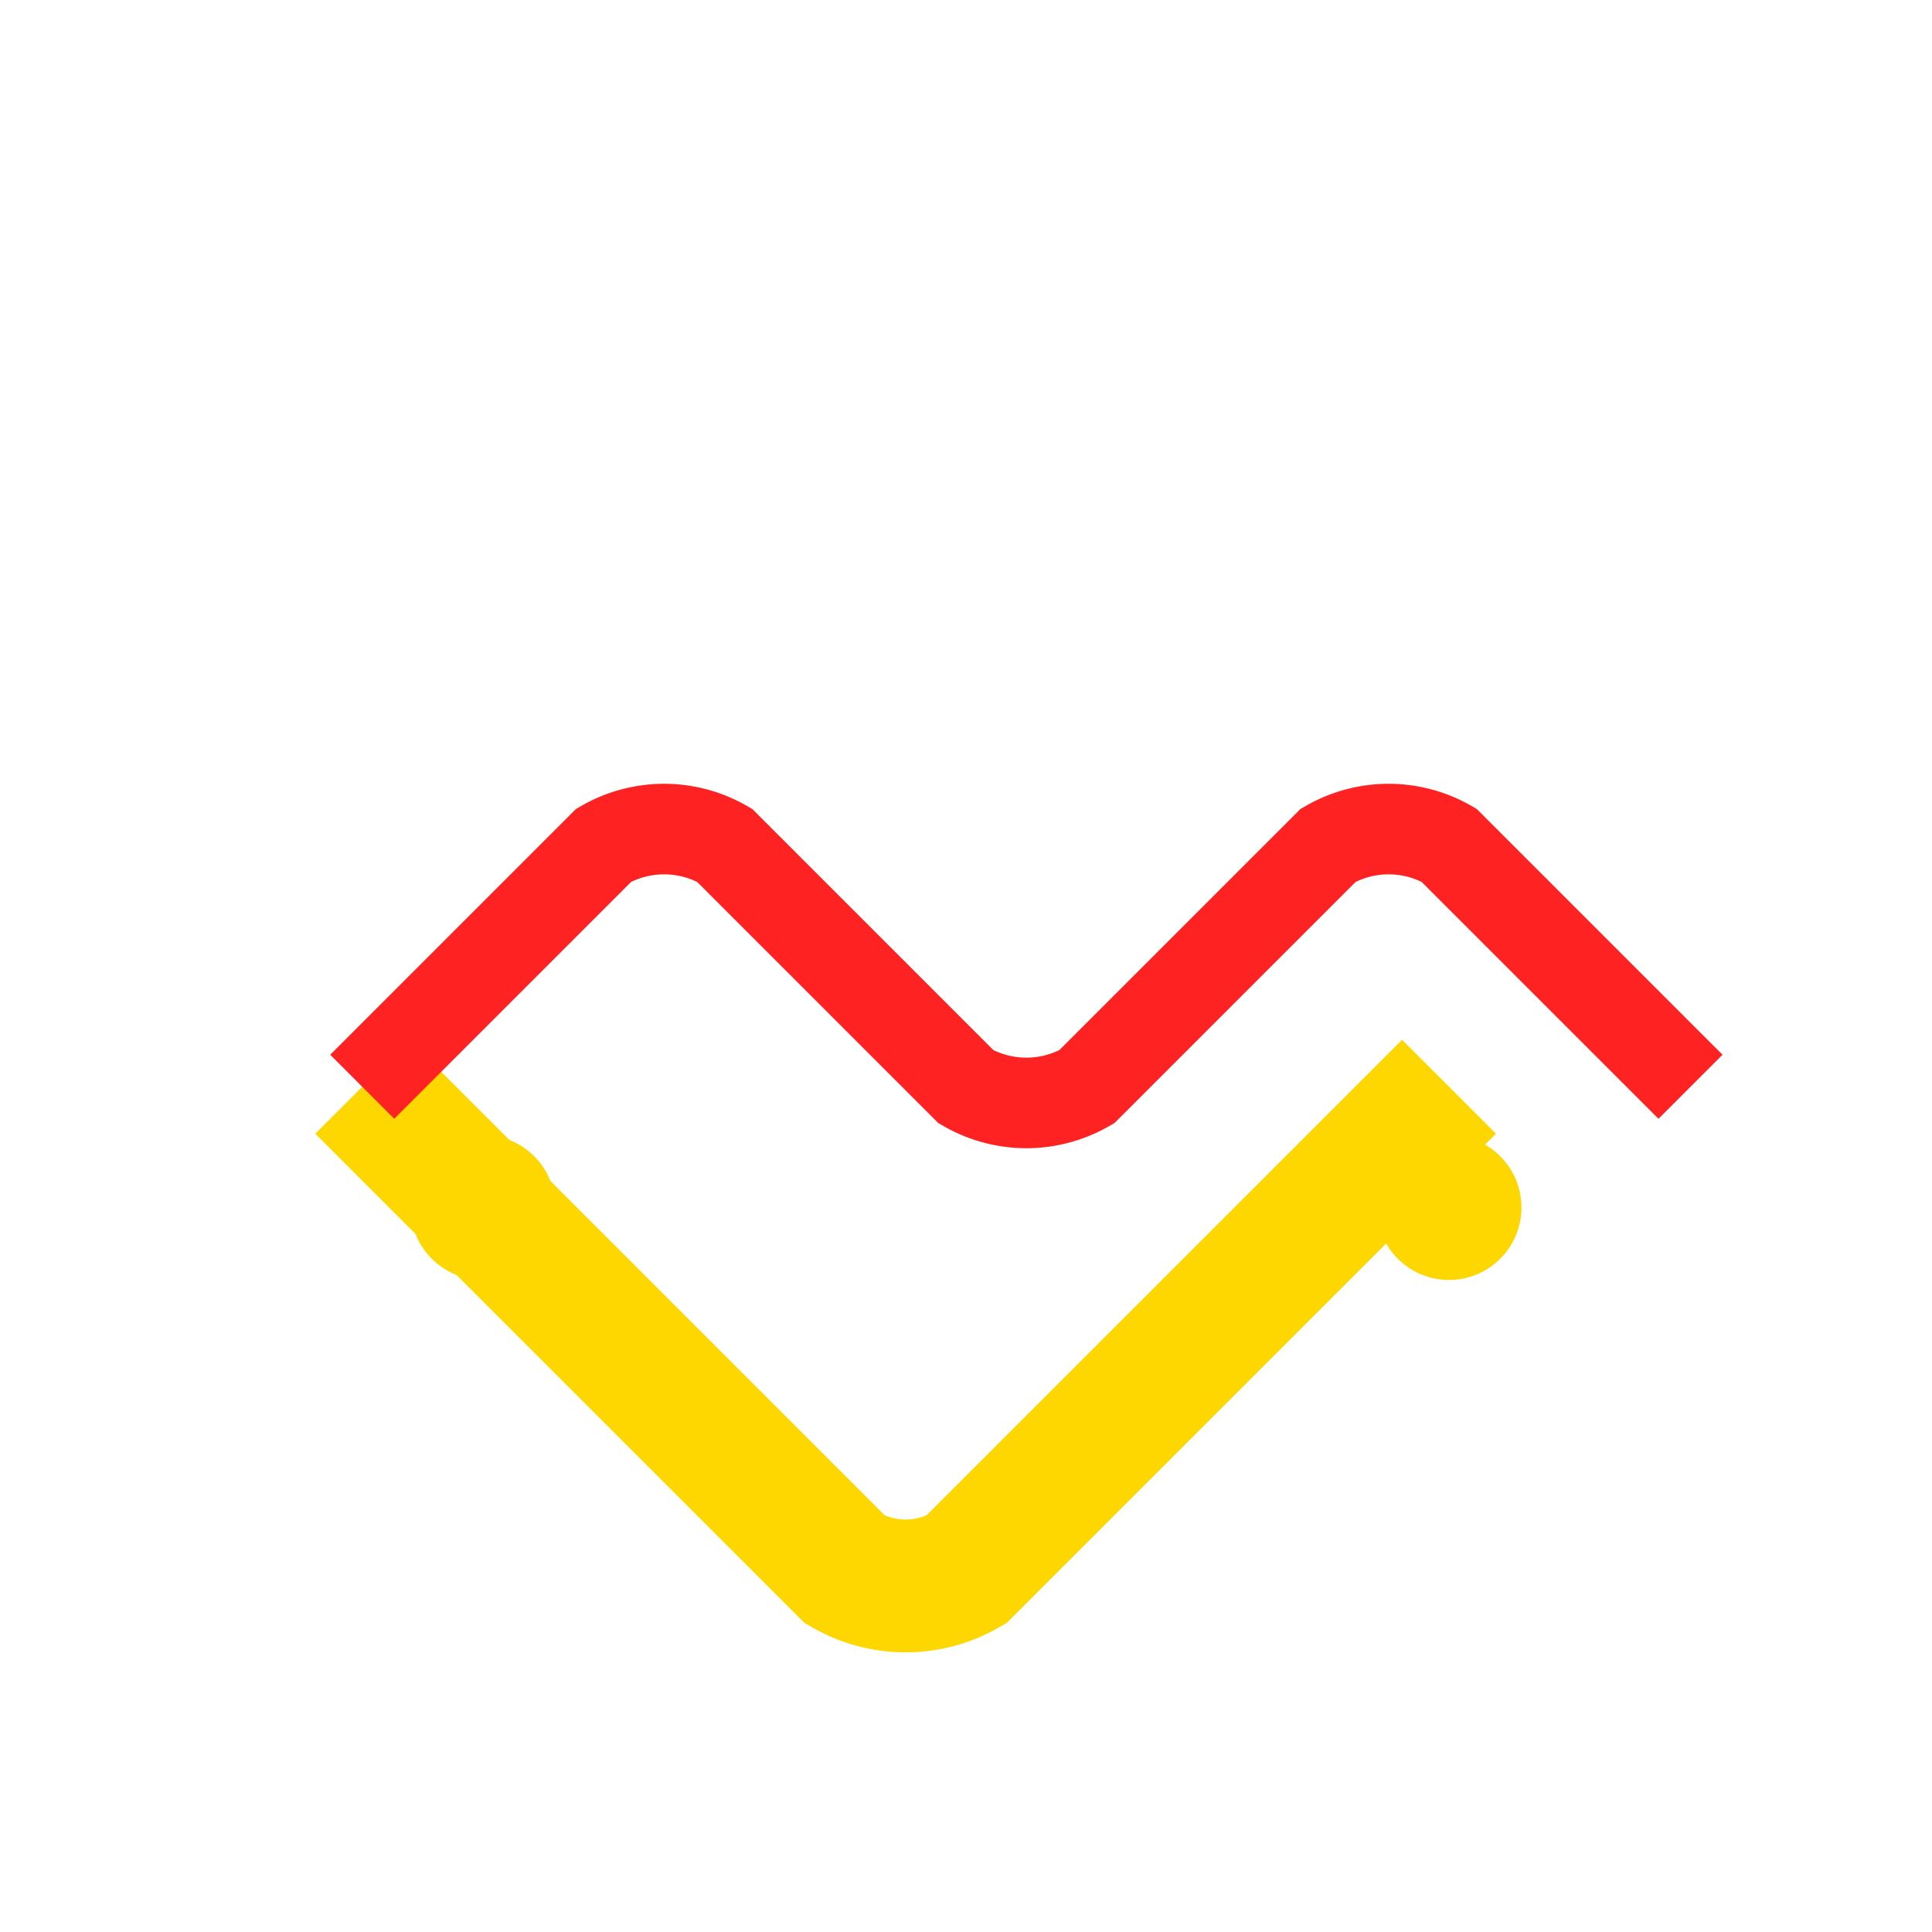
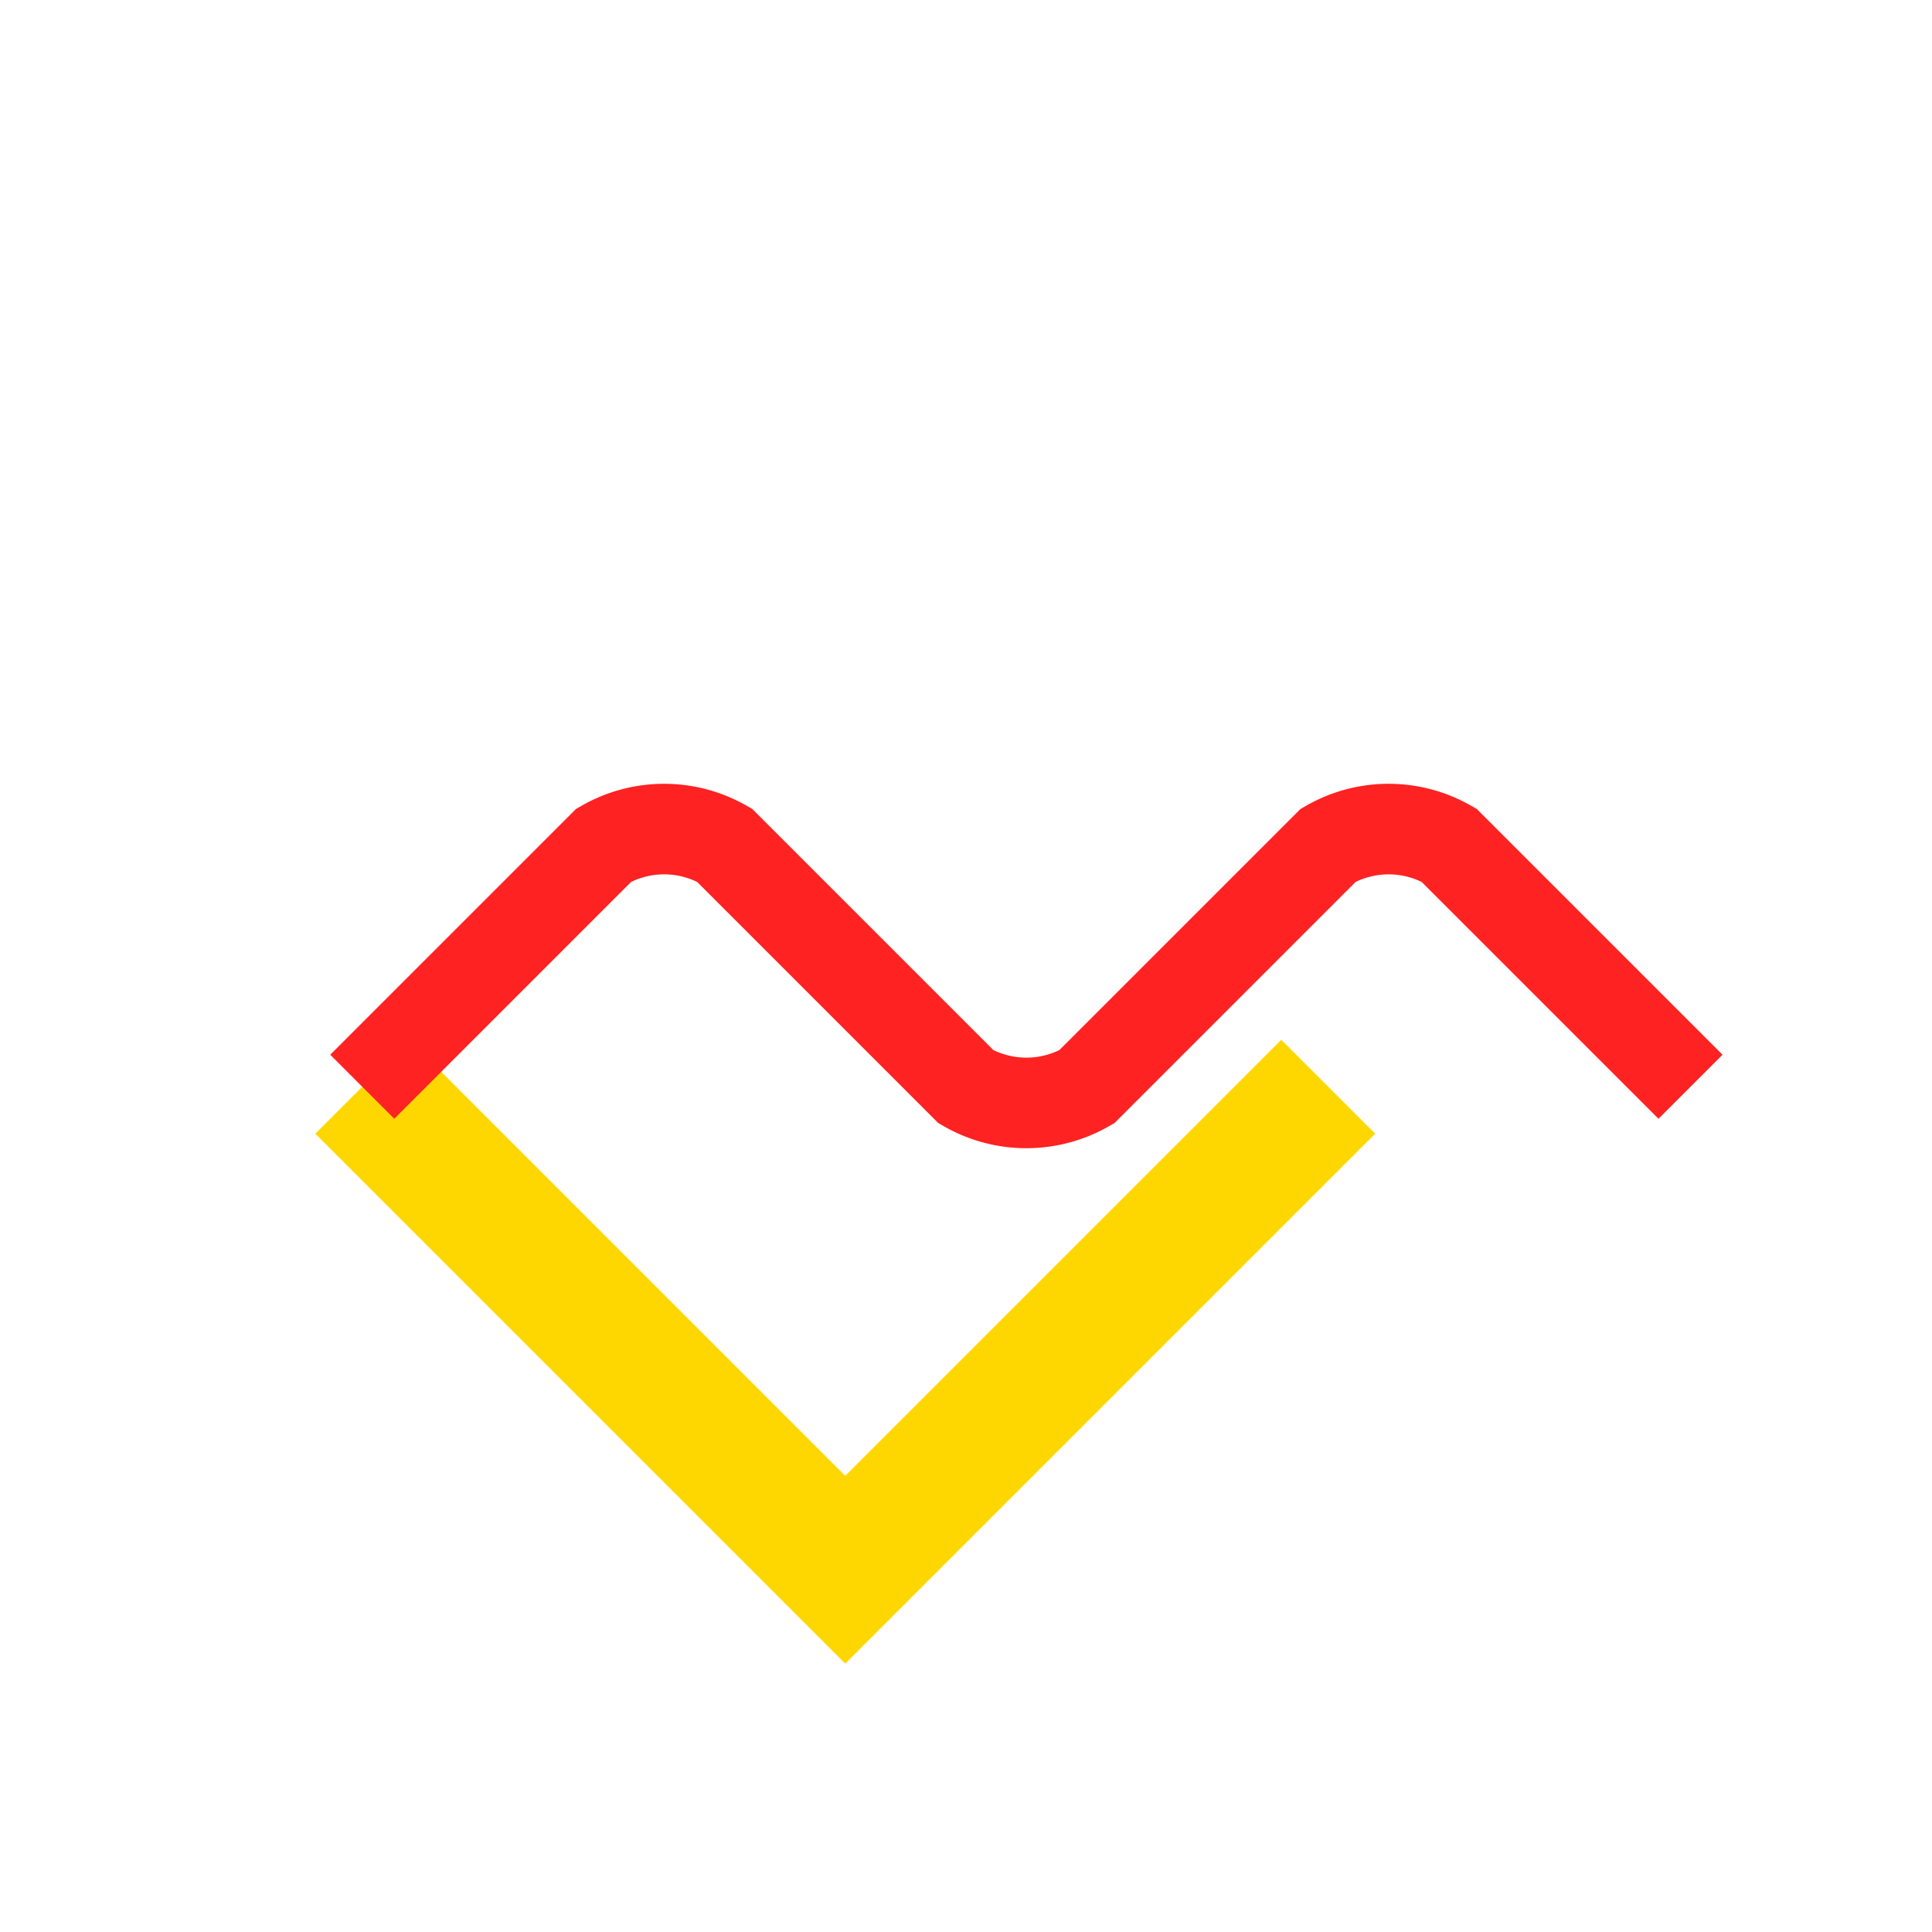
<svg xmlns="http://www.w3.org/2000/svg" viewBox="0 0 32 32" width="32" height="32">
-   <path d="M6 18 l8 8 a2 2 0 0 0 2 0 l8-8" fill="none" stroke="#ffd700" stroke-width="2.2" />
+   <path d="M6 18 l8 8 l8-8" fill="none" stroke="#ffd700" stroke-width="2.2" />
  <path d="M6 18 l4-4 a2 2 0 0 1 2 0 l4 4 a2 2 0 0 0 2 0 l4-4 a2 2 0 0 1 2 0 l4 4" fill="none" stroke="#ff2222" stroke-width="1.5" />
-   <circle cx="8" cy="20" r="1.2" fill="#ffd700" />
-   <circle cx="24" cy="20" r="1.2" fill="#ffd700" />
</svg>